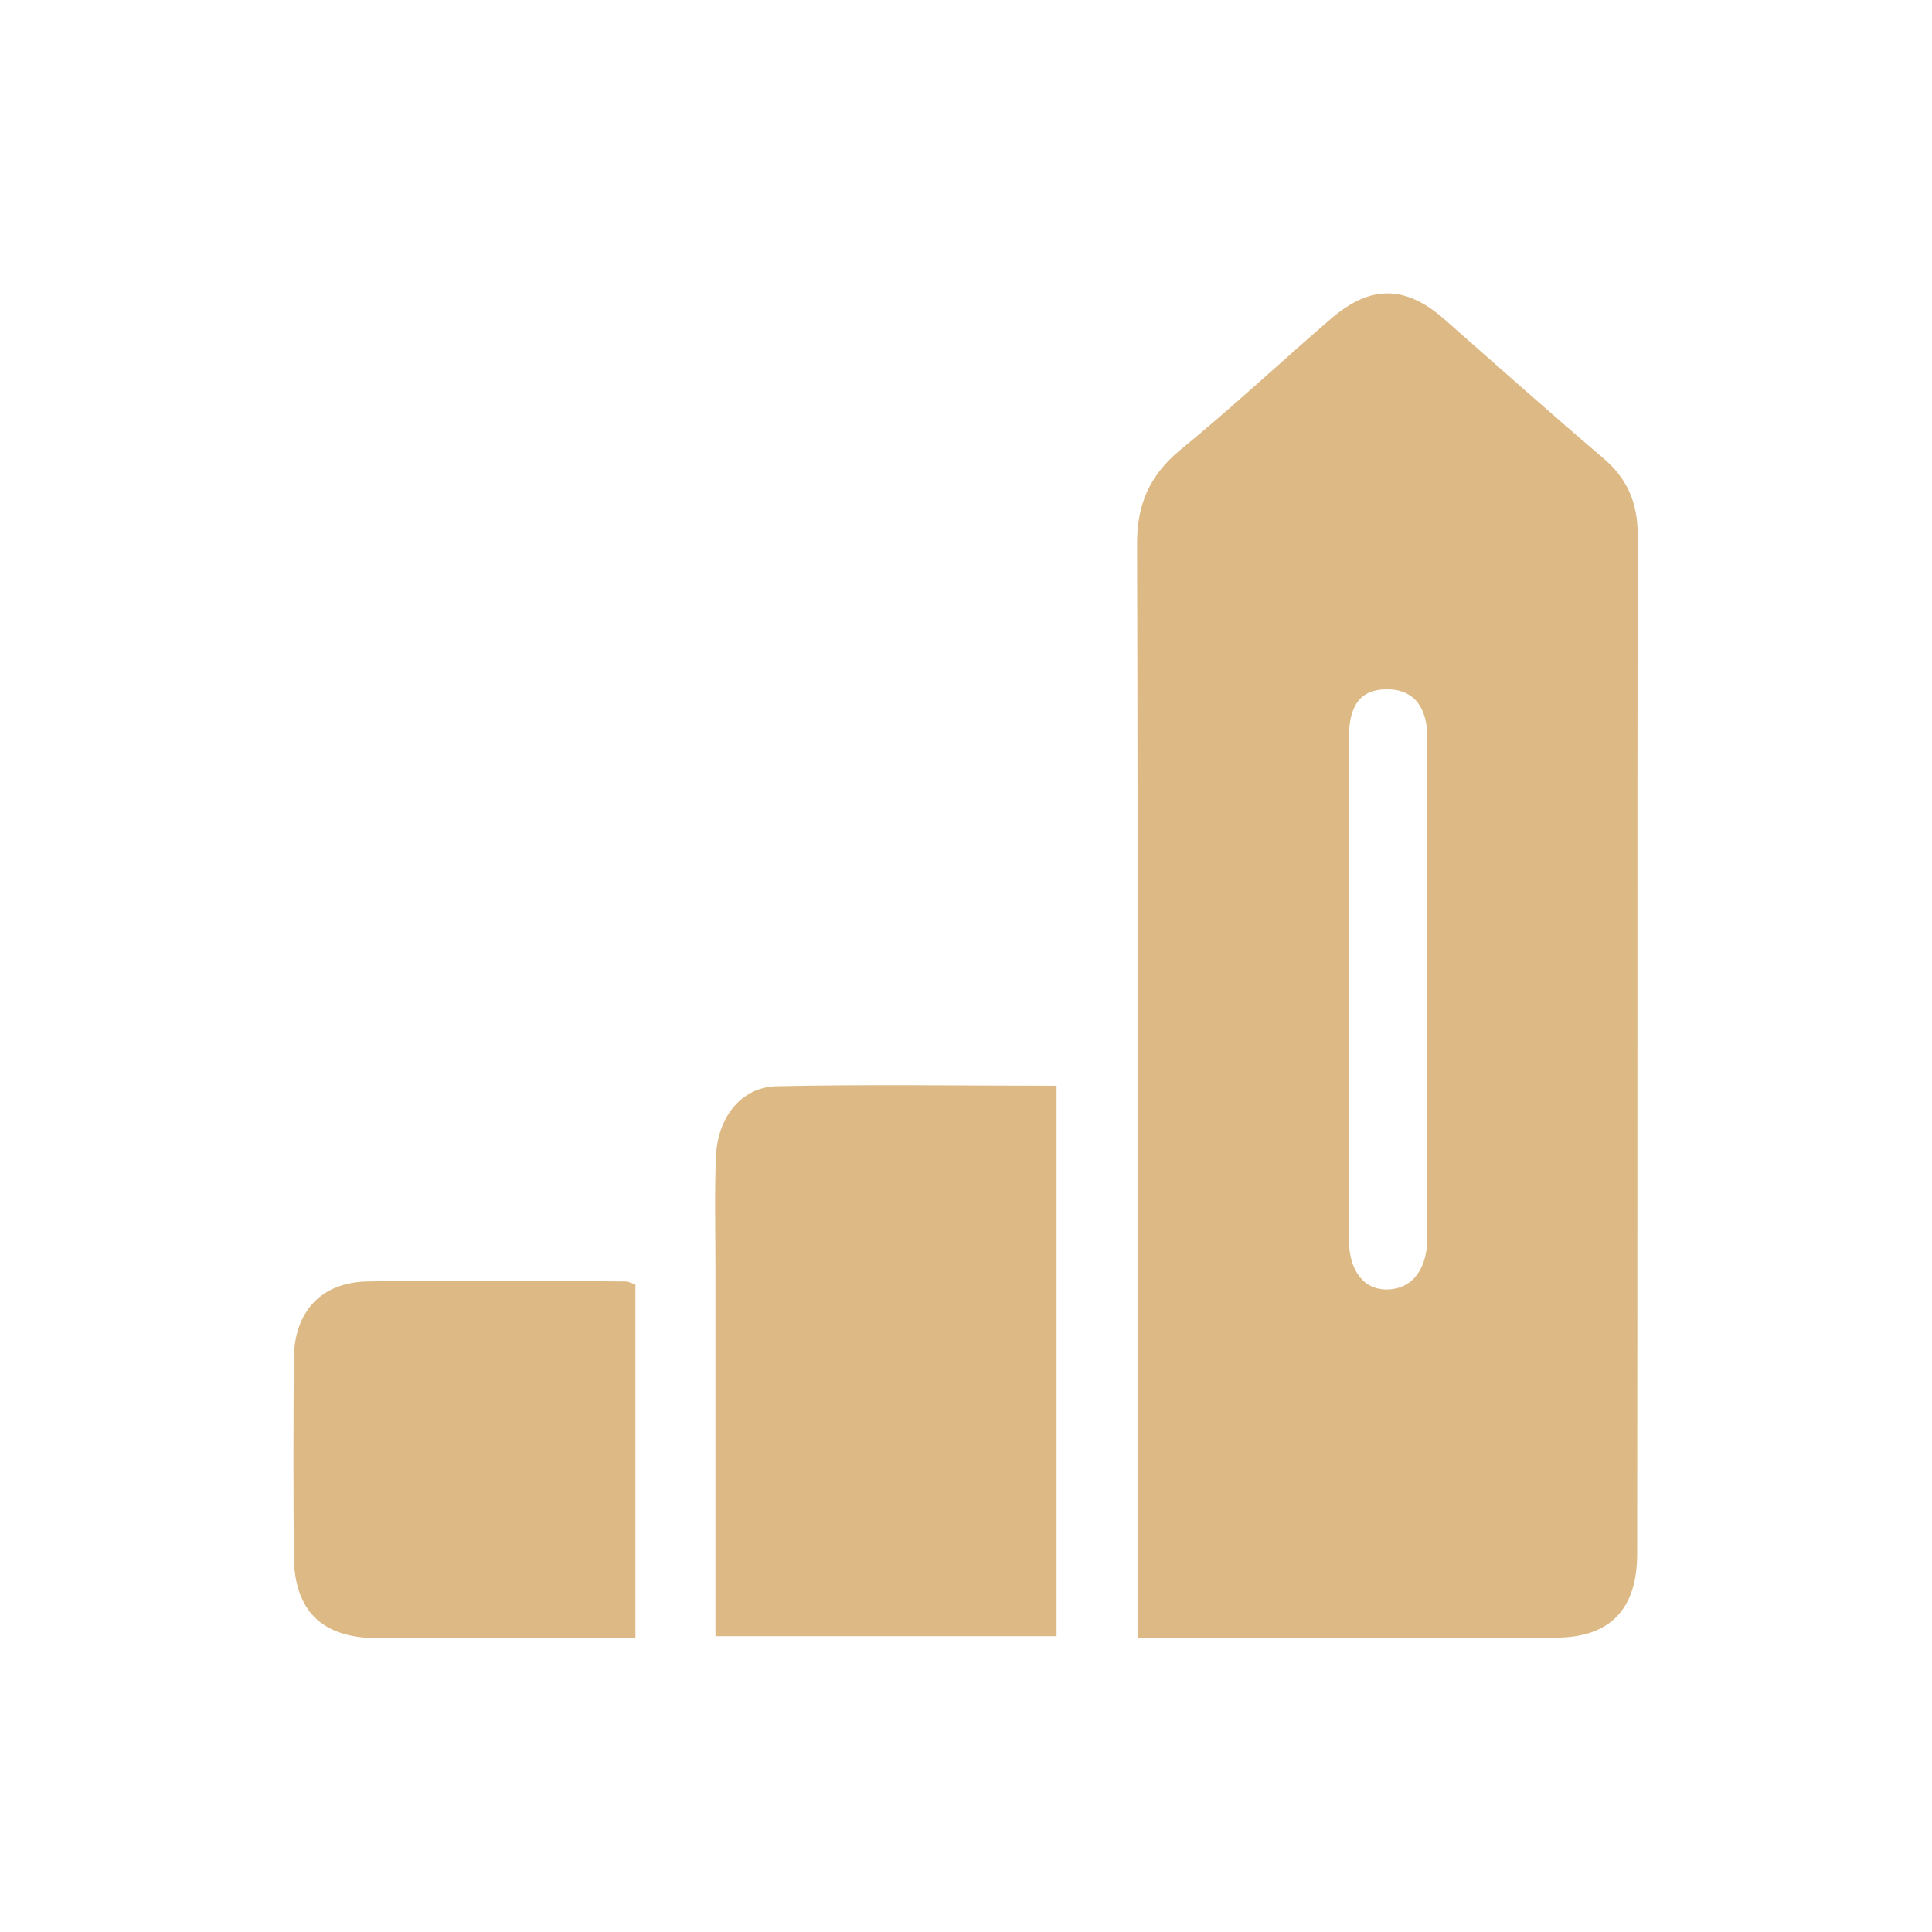
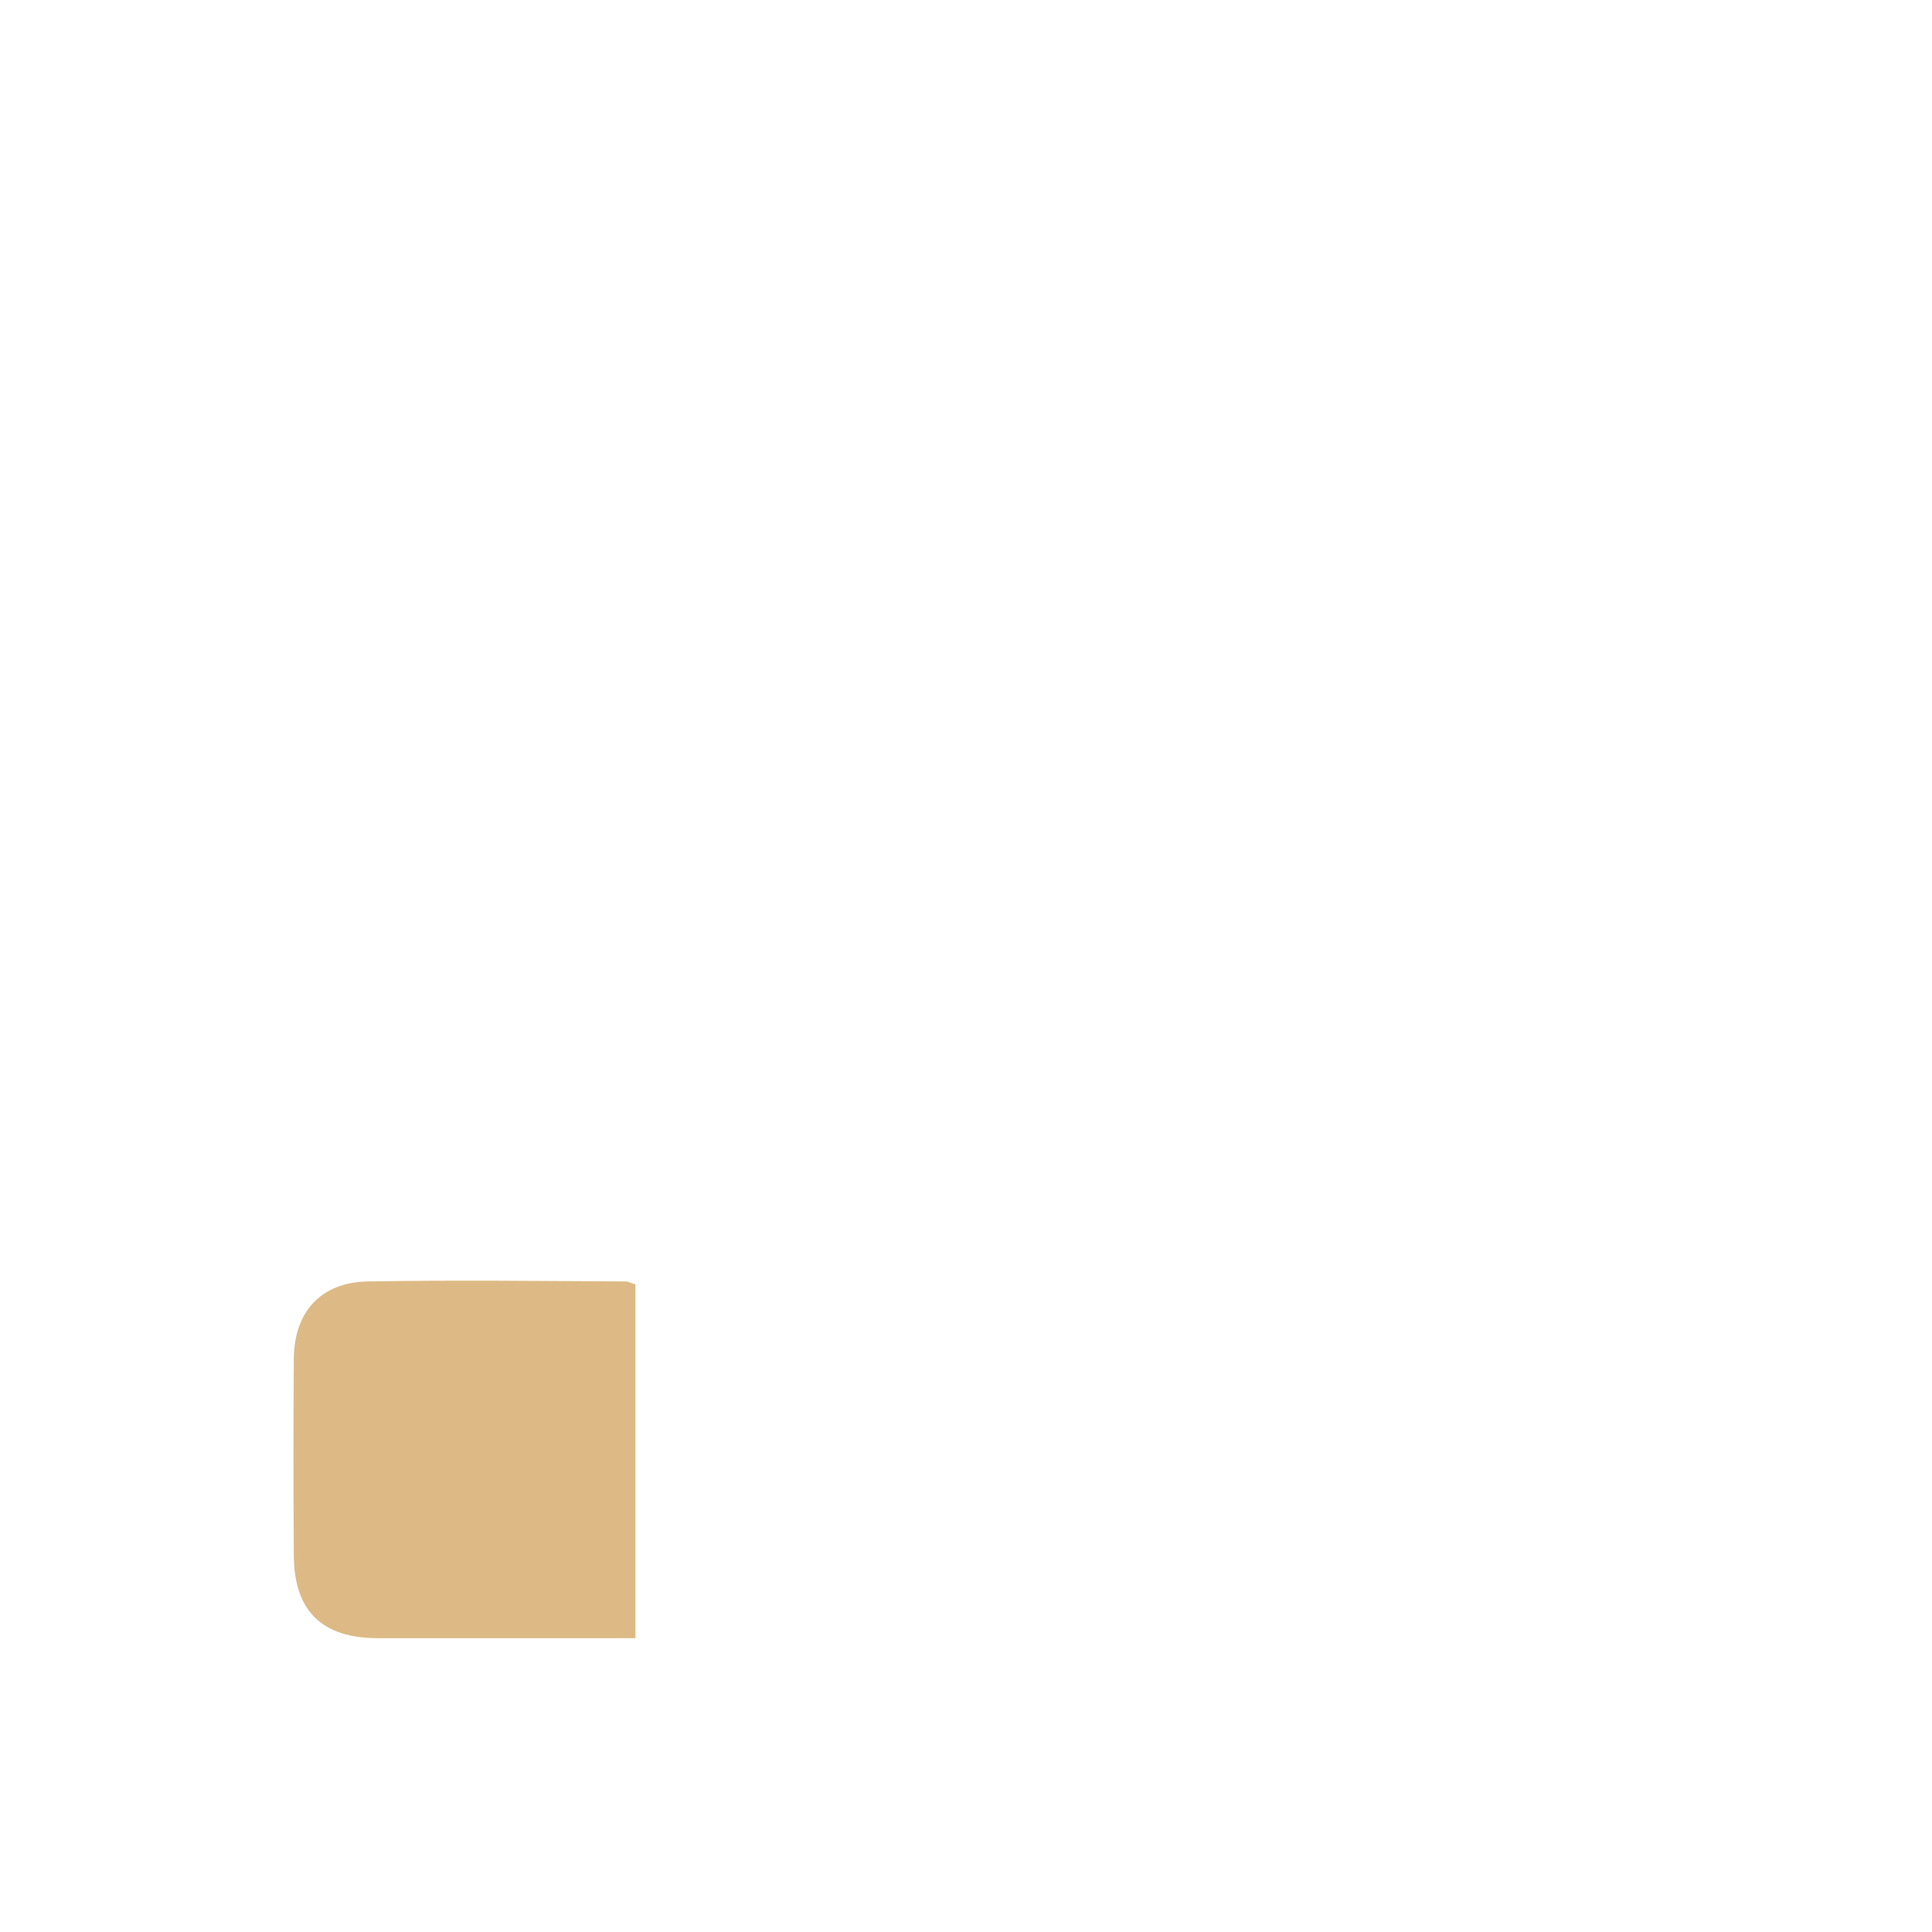
<svg xmlns="http://www.w3.org/2000/svg" version="1.1" id="Layer_1" x="0px" y="0px" viewBox="0 0 384 384" style="enable-background:new 0 0 384 384;" xml:space="preserve">
  <style type="text/css">

	.st0{fill:#DDBA85;}

</style>
  <g>
-     <path class="st0" d="M226.1,325.6c0-3.1,0-5.5,0-7.8c0-69.9,0.1-139.9-0.1-209.8c0-7.8,2.5-13.5,8.5-18.5    c10.3-8.4,20-17.5,30.1-26.2c7.8-6.7,14.7-6.6,22.3,0c10.6,9.3,21.1,18.7,31.8,27.8c4.7,4,6.8,8.8,6.8,15.1    c-0.1,67.5,0,135.1-0.1,202.6c0,11.1-5.4,16.7-16.3,16.7C281.9,325.7,254.5,325.6,226.1,325.6z M268.1,196.3c0,16.7,0,33.4,0,50    c0,6.3,3,10.1,7.7,10c4.8-0.1,7.8-3.9,7.9-10.1c0-33.2,0-66.3,0-99.5c0-6.4-2.9-9.7-8-9.7c-5.2,0-7.6,3-7.6,9.8    C268.1,163.3,268.1,179.8,268.1,196.3z" />
-     <path class="st0" d="M142.2,325.2c0-24.9,0-49.1,0-73.3c0-7.3-0.2-14.7,0.1-22c0.3-7.8,5-13.8,12-14c18.4-0.4,36.8-0.1,55.7-0.1    c0,36.6,0,72.8,0,109.4C187.5,325.2,165.2,325.2,142.2,325.2z" />
    <path class="st0" d="M126.3,255.3c0,23.4,0,46.5,0,70.3c-6.1,0-12,0-17.8,0c-11.1,0-22.3,0-33.4,0c-11.1,0-16.6-5.4-16.7-16.3    c-0.1-13.1-0.1-26.2,0-39.3c0.1-9.3,5.4-15.1,14.6-15.3c17.1-0.3,34.2-0.1,51.3,0C124.9,254.7,125.4,255,126.3,255.3z" />
  </g>
</svg>